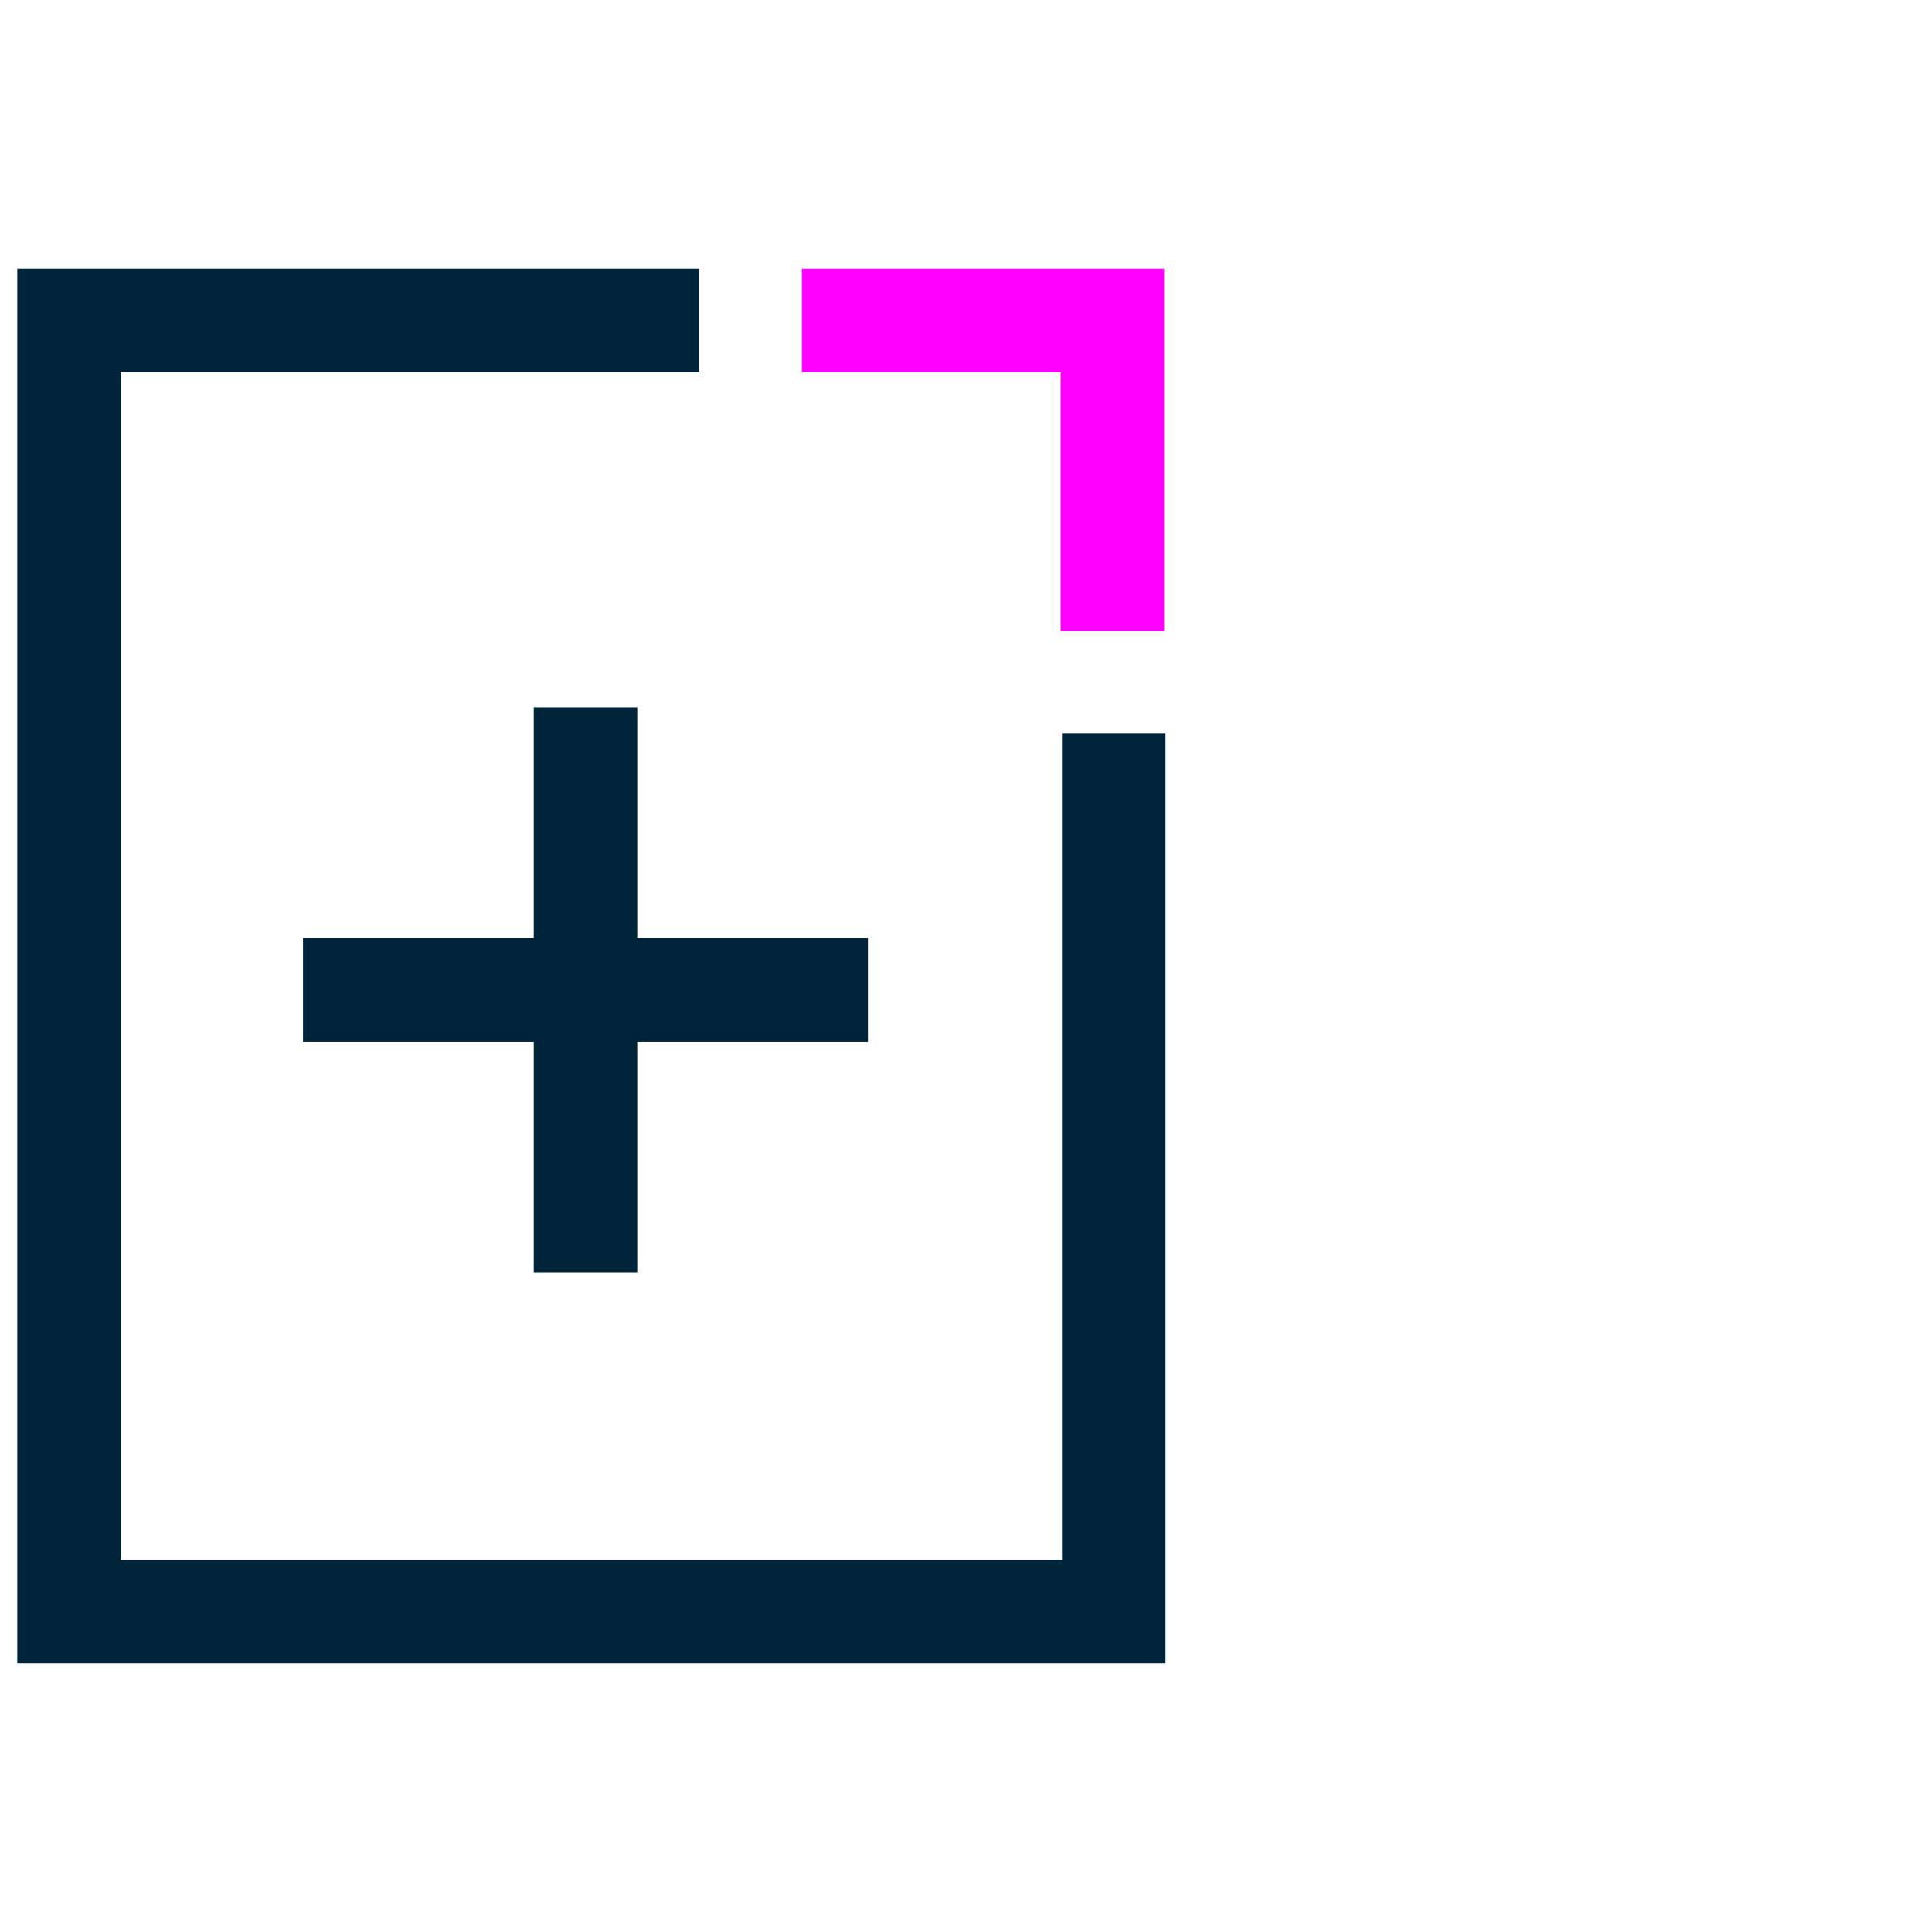
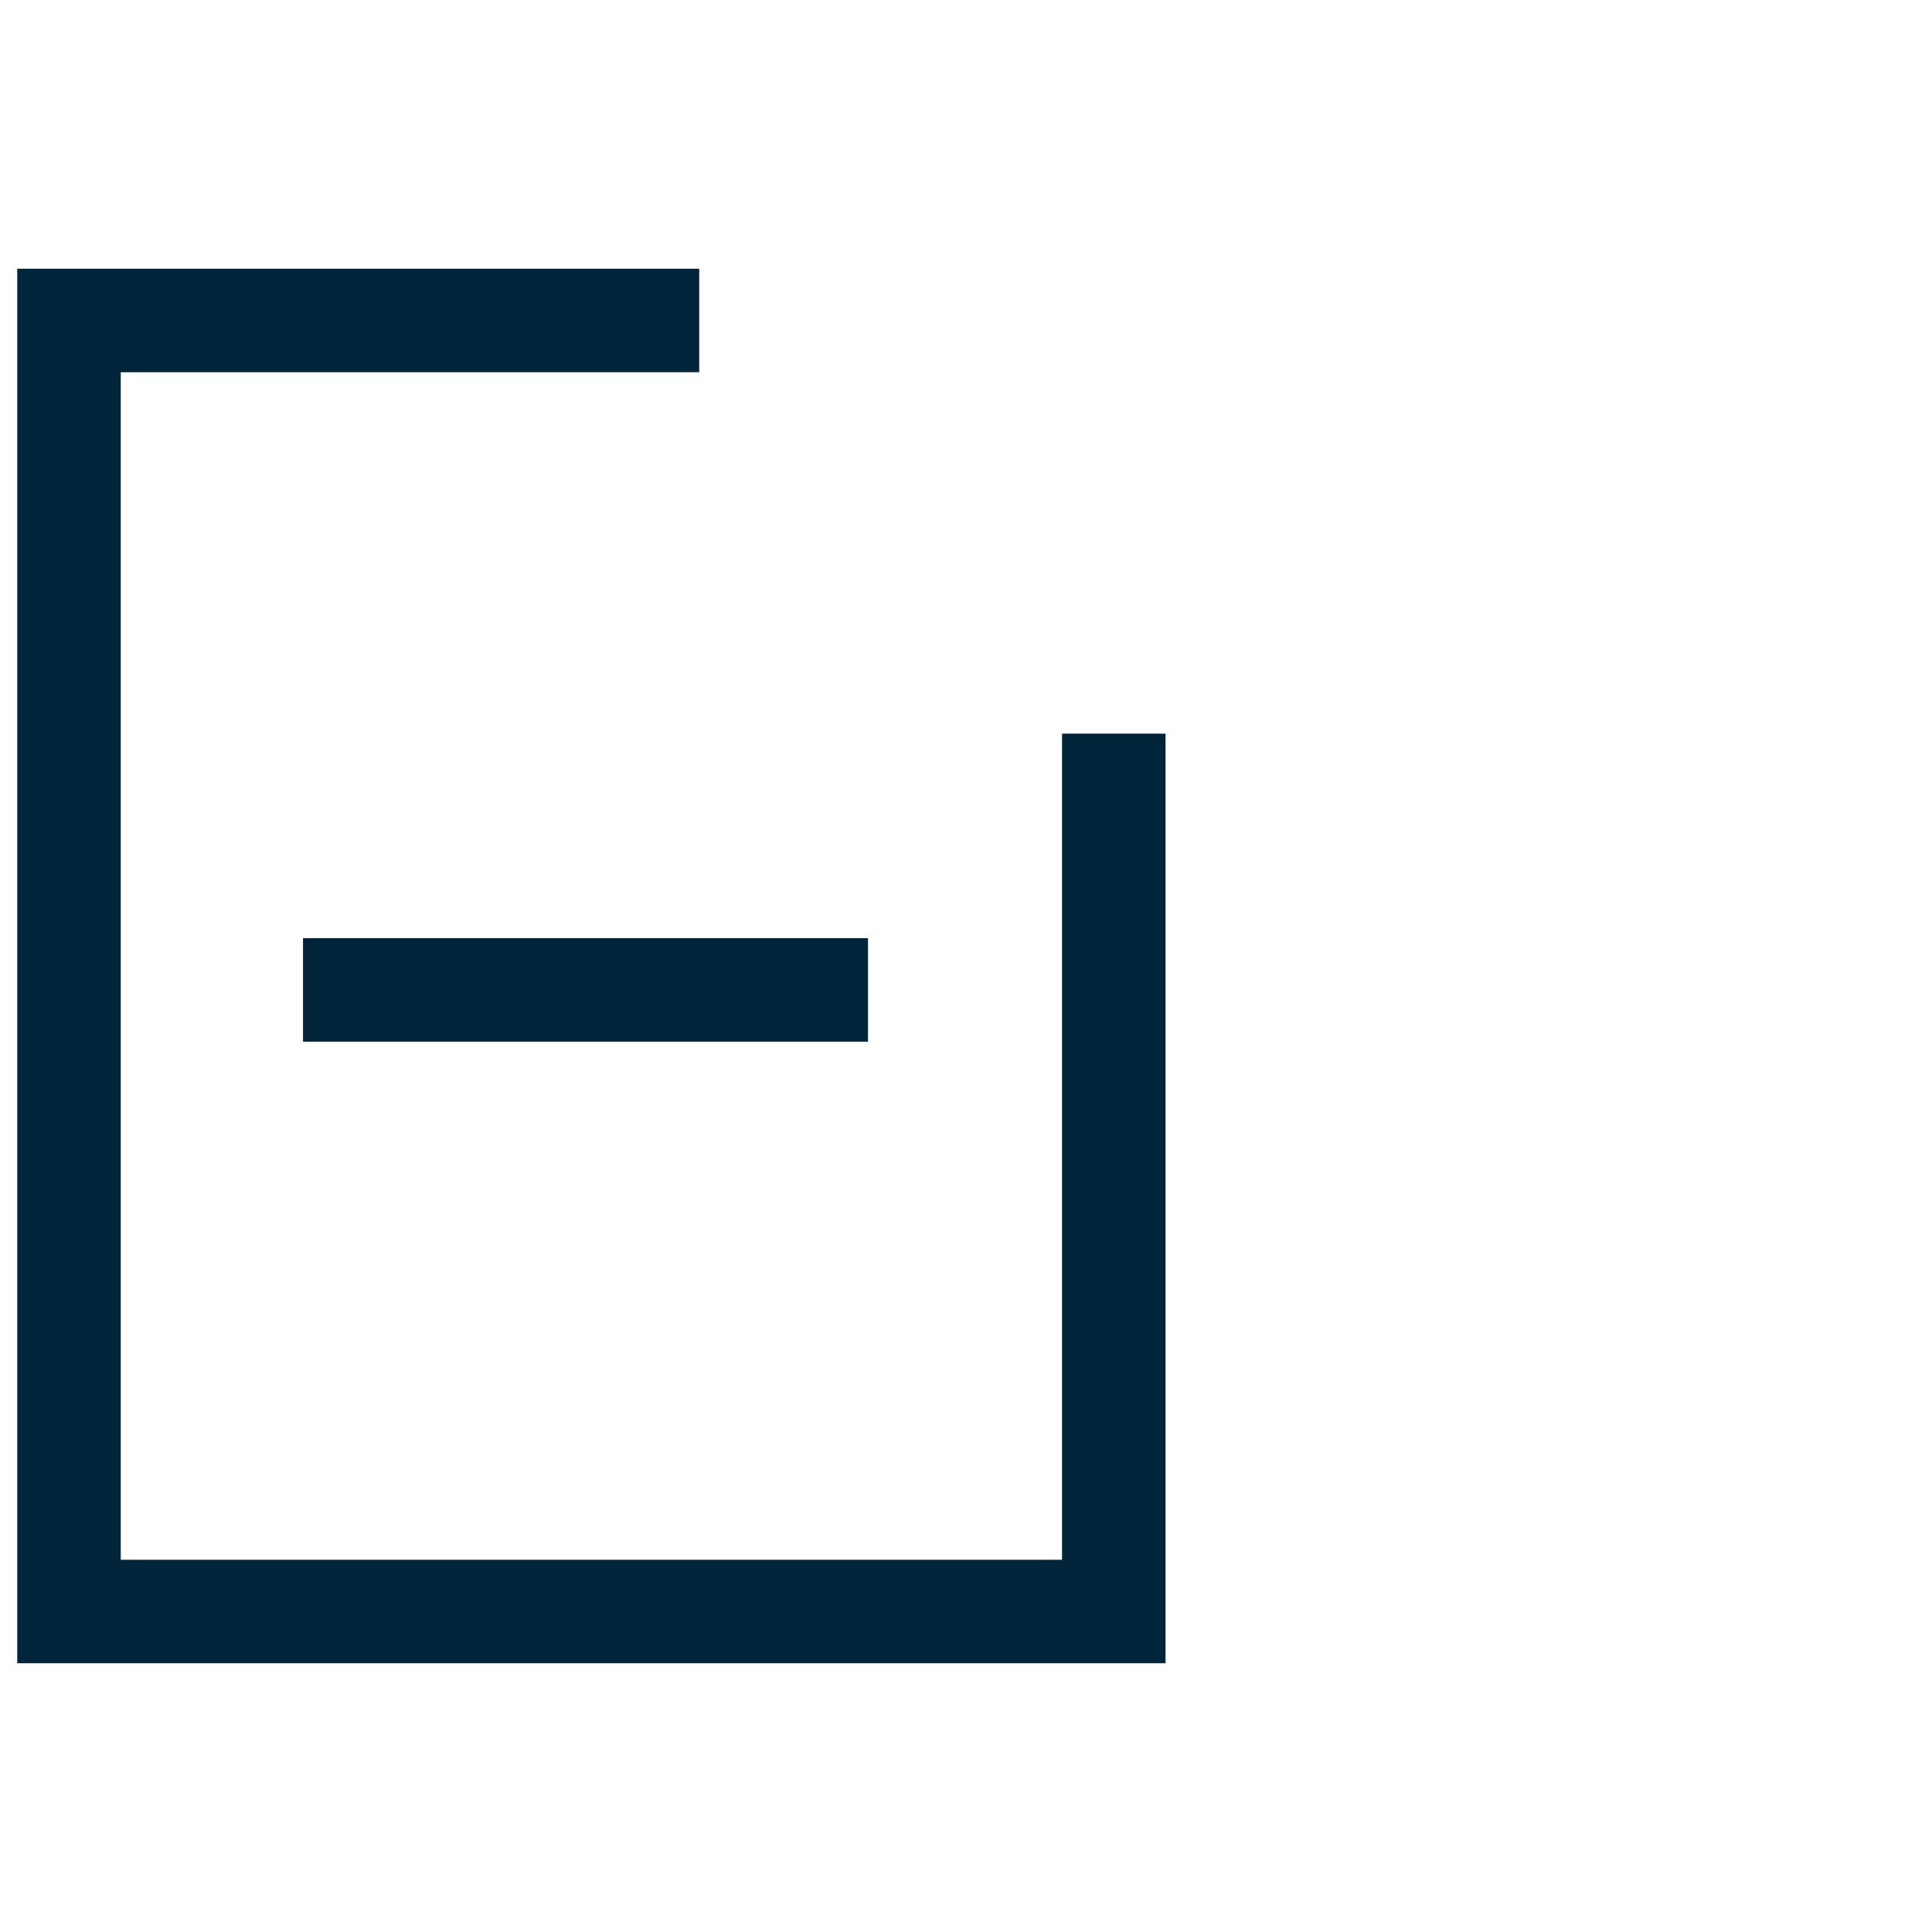
<svg xmlns="http://www.w3.org/2000/svg" width="56" height="56" viewBox="0 0 56 56">
  <g id="video-icon-7" transform="translate(-735 -3265)">
    <g id="Group_5683" data-name="Group 5683" transform="translate(-598.073 3115.534)">
      <path id="Path_1822" data-name="Path 1822" d="M1366.857,197.676h-33.284V157.255h19.767v3h-16.767v34.422h27.284V170.731h3Z" fill="#00253b" />
-       <path id="Path_1823" data-name="Path 1823" d="M1366.817,167.755h-3v-7.5h-7.5v-3h10.5Z" fill="#f0f" />
-       <path id="Line_145" data-name="Line 145" d="M-1.5,16.376V0h3V16.376Z" transform="translate(1350.045 169.972)" fill="#00253b" />
      <path id="Line_146" data-name="Line 146" d="M0,1.5v-3H16.376v3Z" transform="translate(1341.856 178.16)" fill="#00253b" />
    </g>
-     <rect id="Rectangle_5066" data-name="Rectangle 5066" width="56" height="56" transform="translate(735 3265)" fill="none" />
  </g>
</svg>